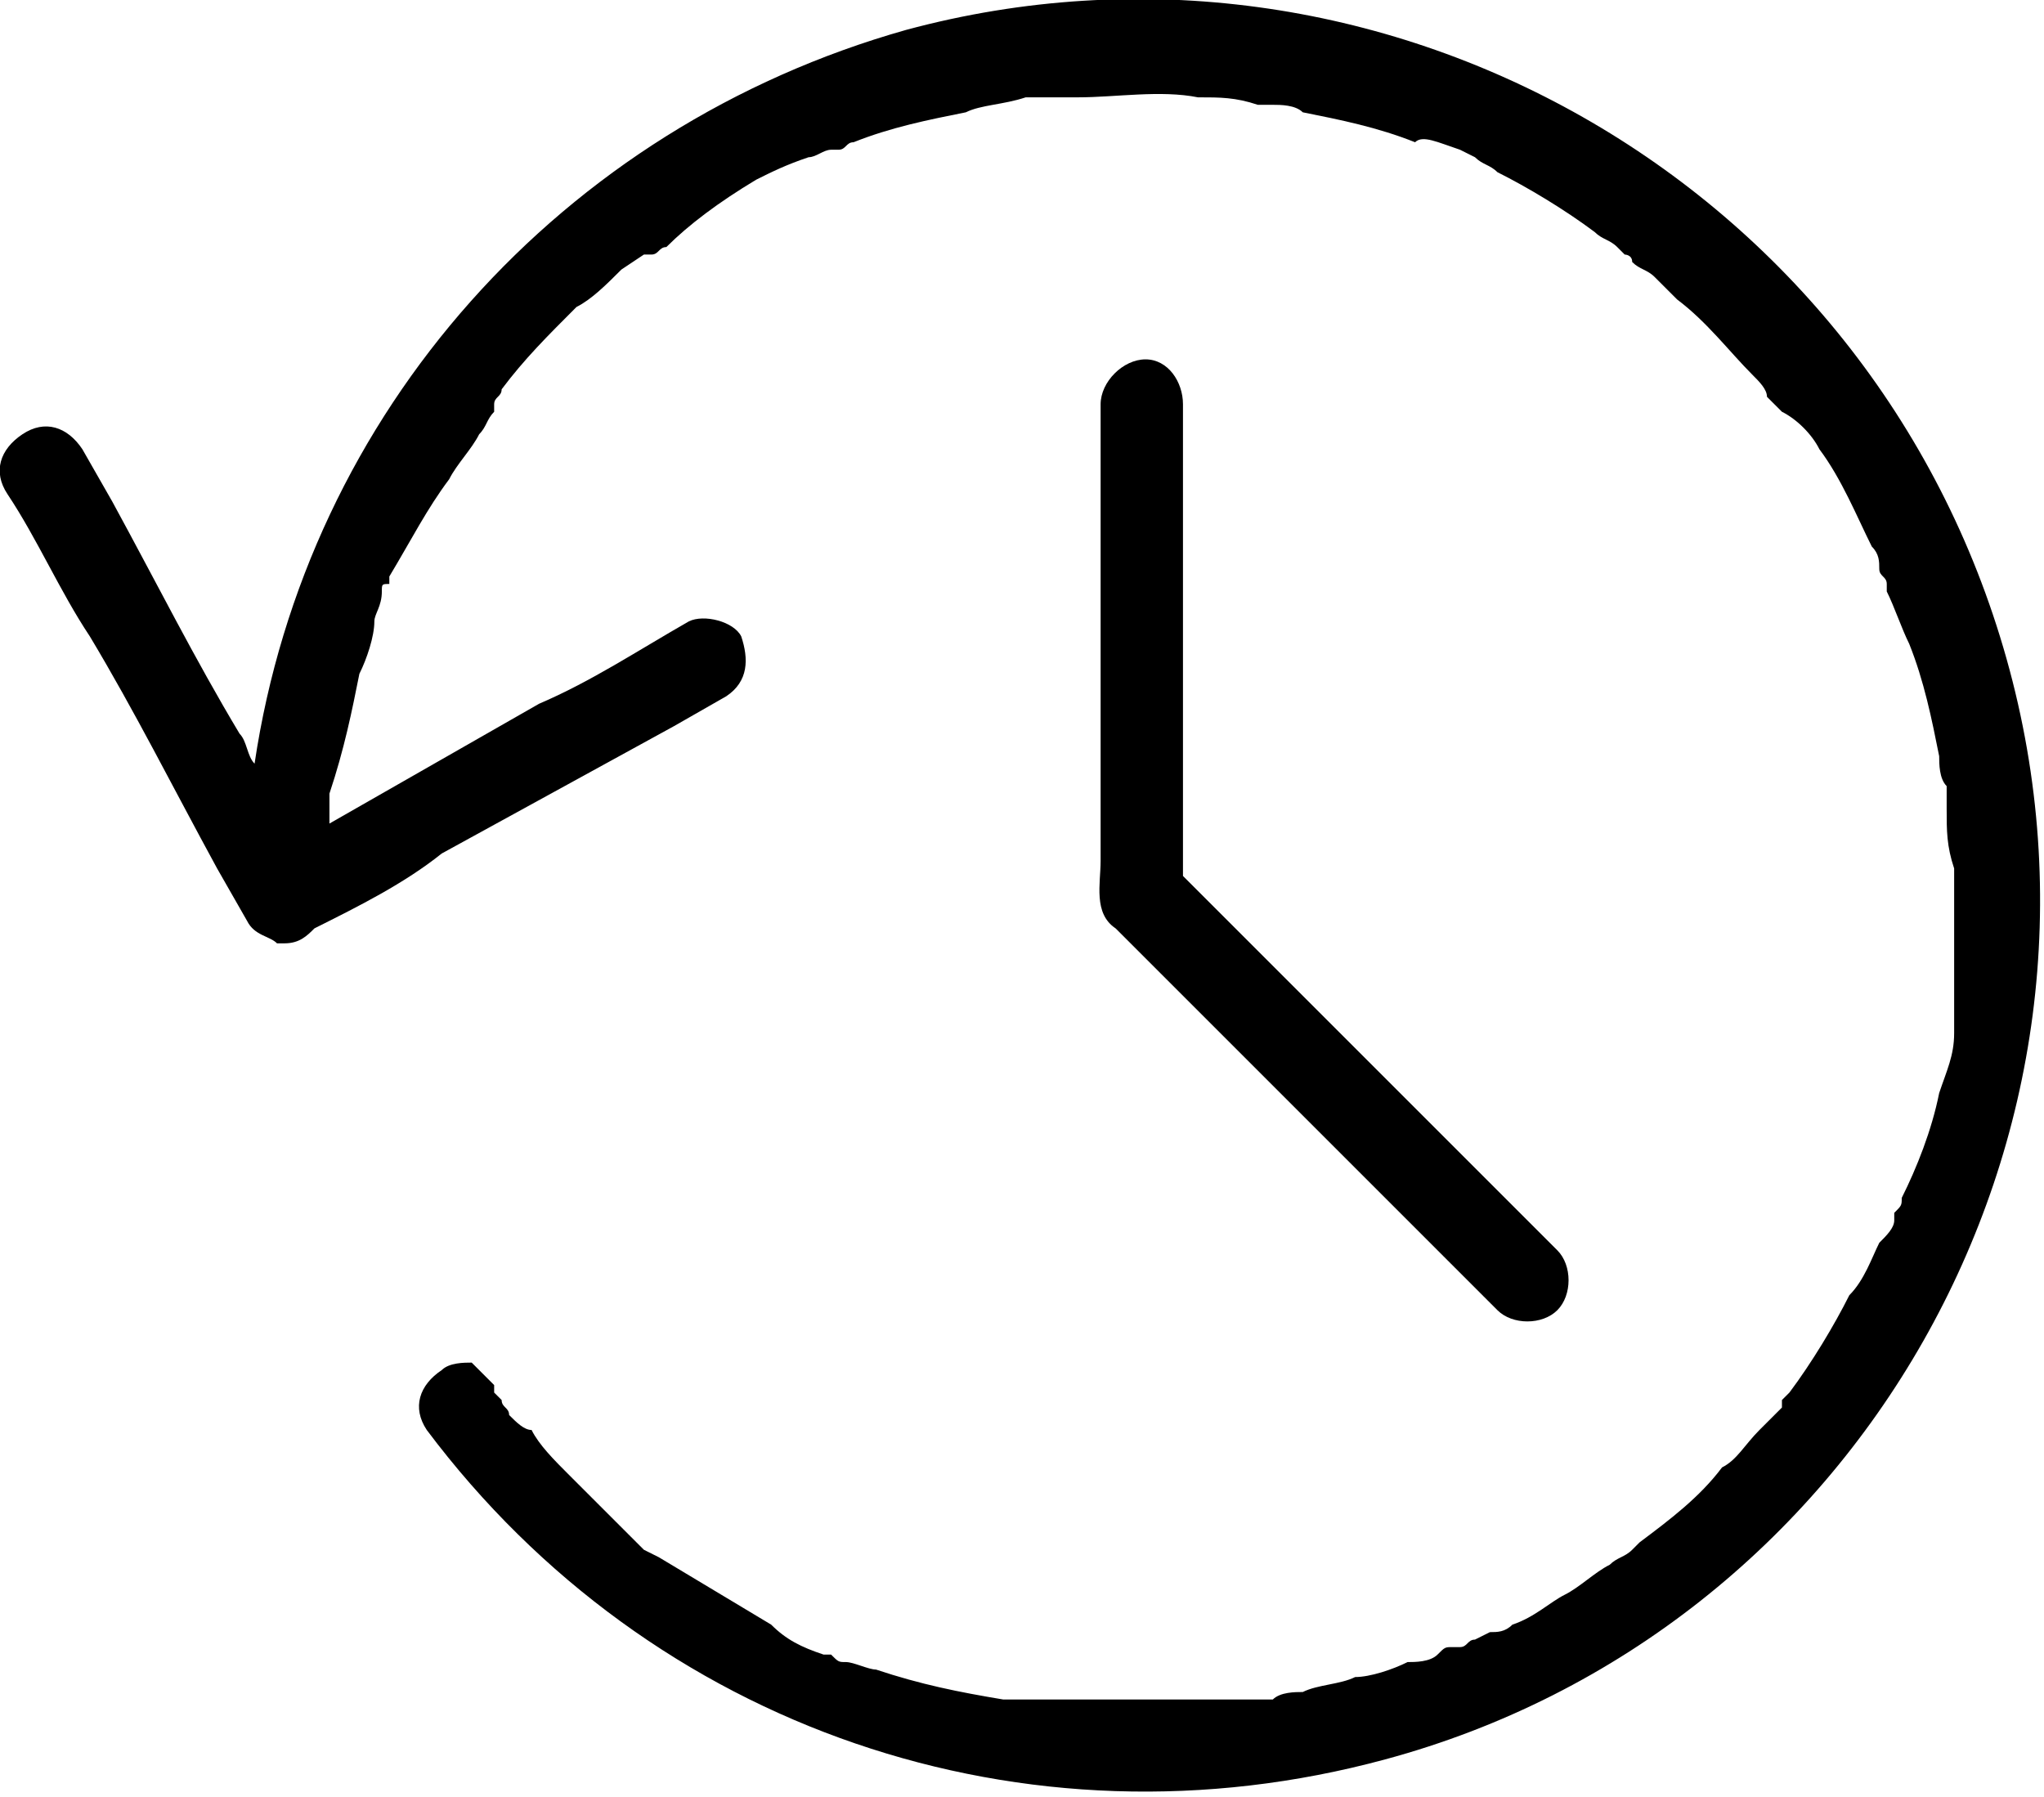
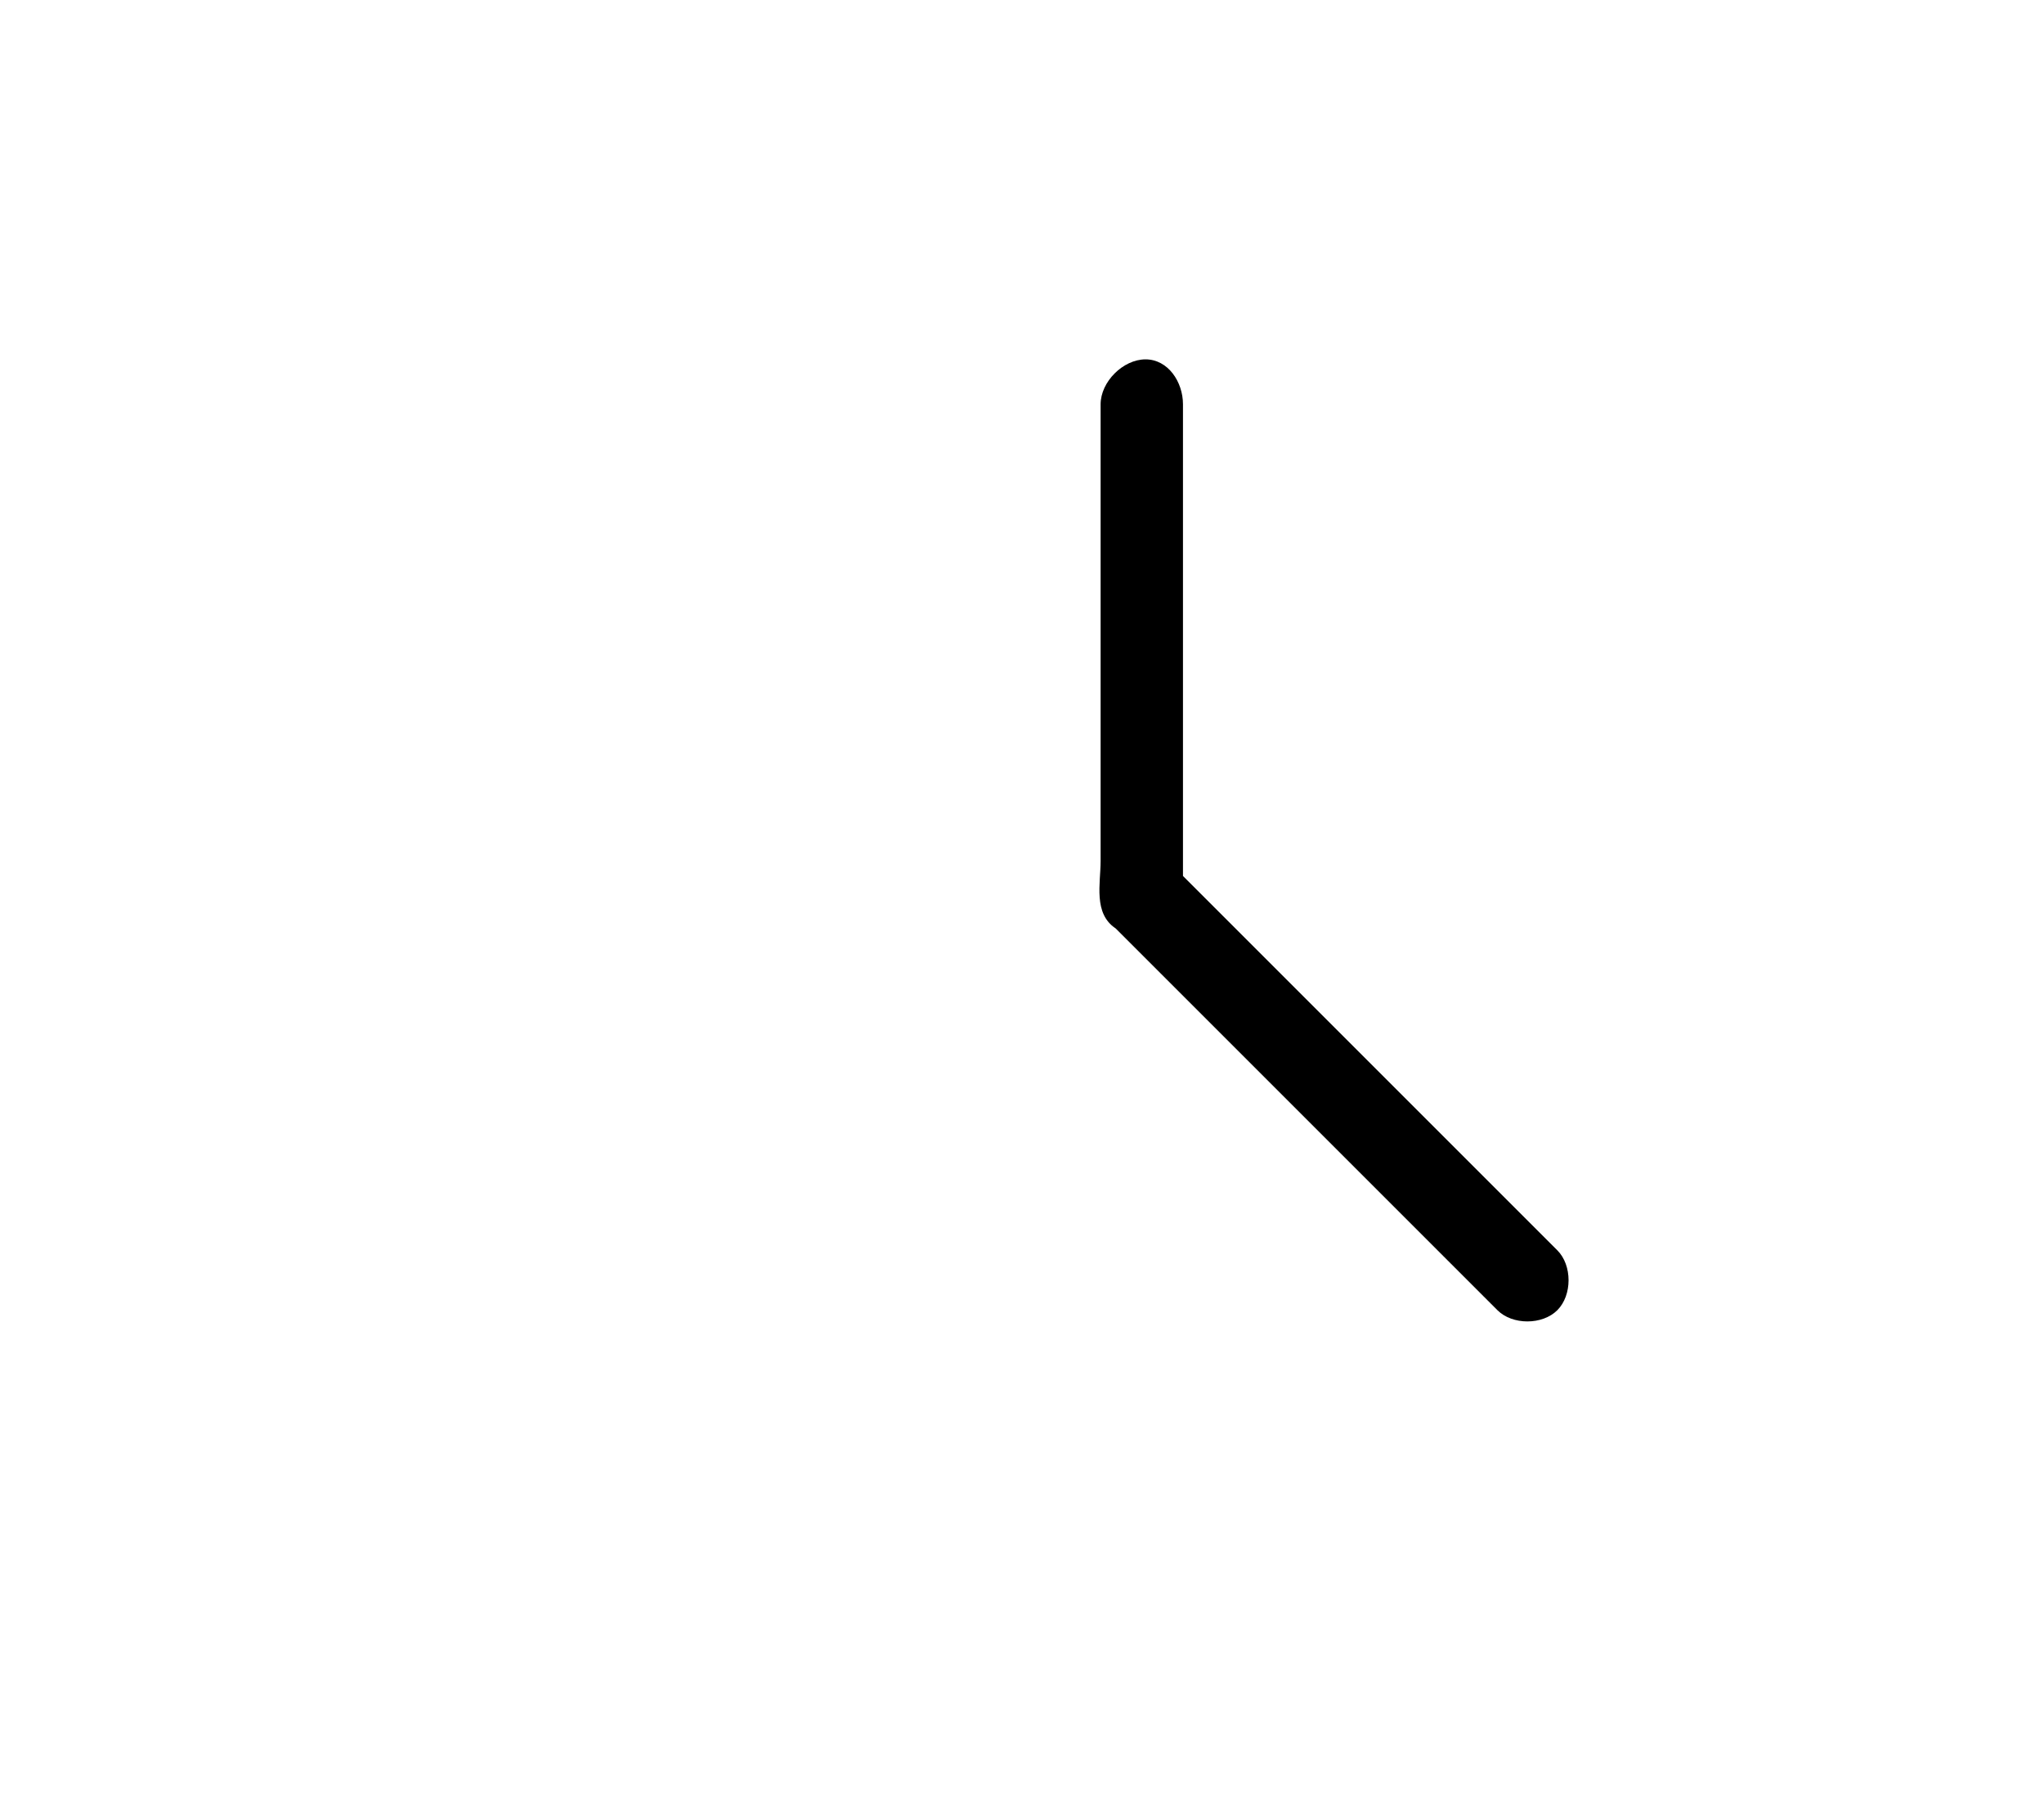
<svg xmlns="http://www.w3.org/2000/svg" version="1.1" id="Group_27" x="0px" y="0px" viewBox="0 0 27.3 24" style="enable-background:new 0 0 27.3 24;" xml:space="preserve">
  <g>
-     <path d="M26.8,8.8C25,2.4,18.4-1.3,12.1,0.4c-4.6,1.3-8,5.1-8.7,9.8c-0.1-0.1-0.1-0.3-0.2-0.4c-0.6-1-1.1-2-1.7-3.1L1.1,6   C0.9,5.7,0.6,5.6,0.3,5.8s-0.4,0.5-0.2,0.8c0,0,0,0,0,0c0.4,0.6,0.7,1.3,1.1,1.9c0.6,1,1.1,2,1.7,3.1l0.4,0.7   c0.1,0.2,0.3,0.2,0.4,0.3c0,0,0.1,0,0.1,0c0.2,0,0.3-0.1,0.4-0.2c0.6-0.3,1.2-0.6,1.7-1L9,9.7l0.7-0.4c0.3-0.2,0.3-0.5,0.2-0.8   C9.8,8.3,9.4,8.2,9.2,8.3l0,0C8.5,8.7,7.9,9.1,7.2,9.4L4.4,11c0,0,0-0.1,0-0.1c0-0.1,0-0.1,0-0.2l0-0.1c0-0.1,0,0.1,0,0   C4.6,10,4.7,9.5,4.8,9C4.9,8.8,5,8.5,5,8.3c0-0.1,0.1-0.2,0.1-0.4c0-0.1,0-0.1,0.1-0.1c0,0,0-0.1,0-0.1C5.5,7.2,5.7,6.8,6,6.4   c0.1-0.2,0.3-0.4,0.4-0.6c0.1-0.1,0.1-0.2,0.2-0.3l0-0.1c0,0,0,0,0,0c0-0.1,0.1-0.1,0.1-0.2c0.3-0.4,0.6-0.7,1-1.1   C7.9,4,8.1,3.8,8.3,3.6l0.3-0.2c0,0,0,0,0.1,0c0.1,0,0.1-0.1,0.2-0.1C9.2,3,9.6,2.7,10.1,2.4c0.2-0.1,0.4-0.2,0.7-0.3   C10.9,2.1,11,2,11.1,2c-0.2,0,0,0,0.1,0c0.1,0,0.1-0.1,0.2-0.1c0.5-0.2,1-0.3,1.5-0.4c0.2-0.1,0.5-0.1,0.8-0.2c0.1,0,0.1,0,0.2,0   c0,0,0.1,0,0.1,0c0.1,0,0.3,0,0.4,0c0.5,0,1.1-0.1,1.6,0c0.3,0,0.5,0,0.8,0.1l0,0c0,0,0,0,0,0l0.2,0c0.1,0,0.3,0,0.4,0.1   c0.5,0.1,1,0.2,1.5,0.4C19,1.8,19.2,1.9,19.5,2c0,0,0.1,0.1,0,0c-0.1,0,0,0,0,0l0.2,0.1c0.1,0.1,0.2,0.1,0.3,0.2   c0.4,0.2,0.9,0.5,1.3,0.8c0.1,0.1,0.2,0.1,0.3,0.2l0.1,0.1c0,0,0.1,0,0.1,0.1c0,0,0.1,0,0.1,0c0,0,0,0-0.1,0   c0.1,0.1,0.2,0.1,0.3,0.2c0.1,0.1,0.2,0.2,0.3,0.3c0.4,0.3,0.7,0.7,1,1c0.1,0.1,0.2,0.2,0.2,0.3l0.1,0.1c0,0,0,0,0.1,0.1   C24,5.6,24.2,5.8,24.3,6c0.3,0.4,0.5,0.9,0.7,1.3c0.1,0.1,0.1,0.2,0.1,0.3c0,0.1,0.1,0.1,0.1,0.2l0,0.1c0.1,0.2,0.2,0.5,0.3,0.7   c0.2,0.5,0.3,1,0.4,1.5c0,0.1,0,0.3,0.1,0.4c0,0,0,0.1,0,0.1c0,0.1,0,0.1,0,0.2c0,0.3,0,0.5,0.1,0.8c0,0.5,0,1.1,0,1.6   c0,0.1,0,0.2,0,0.3c0,0,0,0.1,0,0.1c0,0.1,0,0.2,0,0.2c0,0.3-0.1,0.5-0.2,0.8c-0.1,0.5-0.3,1-0.5,1.4c0,0.1,0,0.1-0.1,0.2   c0,0,0,0,0,0.1c0,0.1-0.1,0.2-0.2,0.3c-0.1,0.2-0.2,0.5-0.4,0.7c-0.2,0.4-0.5,0.9-0.8,1.3l-0.1,0.1c0,0,0,0,0,0c0,0,0,0,0,0.1   c-0.1,0.1-0.2,0.2-0.3,0.3c-0.2,0.2-0.3,0.4-0.5,0.5c-0.3,0.4-0.7,0.7-1.1,1c0,0,0,0,0,0c0,0,0,0,0,0l-0.1,0.1   c-0.1,0.1-0.2,0.1-0.3,0.2c-0.2,0.1-0.4,0.3-0.6,0.4c-0.2,0.1-0.4,0.3-0.7,0.4c-0.1,0.1-0.2,0.1-0.3,0.1l-0.2,0.1   c-0.1,0-0.1,0.1-0.2,0.1c0,0,0,0,0,0c0,0-0.1,0-0.1,0c-0.1,0-0.1,0-0.2,0.1c-0.1,0.1-0.3,0.1-0.4,0.1c-0.2,0.1-0.5,0.2-0.7,0.2   c-0.2,0.1-0.5,0.1-0.7,0.2c-0.1,0-0.3,0-0.4,0.1l-0.2,0l-0.1,0l-0.1,0c0,0,0,0,0.1,0c-0.1,0-0.3,0-0.4,0c-0.1,0-0.3,0-0.4,0   c-0.3,0-0.6,0-0.8,0c-0.3,0-0.6,0-0.9,0c-0.1,0-0.3,0-0.4,0c0,0,0,0,0,0l-0.1,0c-0.1,0-0.2,0-0.3,0c-0.6-0.1-1.1-0.2-1.7-0.4   c-0.1,0-0.3-0.1-0.4-0.1c-0.1,0-0.1,0-0.2-0.1l-0.1,0c0,0,0,0,0,0c-0.3-0.1-0.5-0.2-0.7-0.4c-0.5-0.3-1-0.6-1.5-0.9l-0.2-0.1   l-0.1-0.1c-0.1-0.1-0.2-0.2-0.3-0.3c-0.2-0.2-0.4-0.4-0.6-0.6c-0.2-0.2-0.4-0.4-0.5-0.6C7,19.1,6.9,19,6.8,18.9   c0-0.1-0.1-0.1-0.1-0.2c0,0,0,0-0.1-0.1c0,0,0,0,0,0c0,0,0,0,0-0.1c-0.1-0.1-0.2-0.2-0.3-0.3c-0.1,0-0.3,0-0.4,0.1   c-0.3,0.2-0.4,0.5-0.2,0.8c3,4,8,5.7,12.8,4.4C24.8,21.8,28.6,15.2,26.8,8.8z M16.7,1.2C16.7,1.2,16.7,1.2,16.7,1.2   C16.7,1.2,16.7,1.2,16.7,1.2L16.7,1.2z M8.6,20.6C8.6,20.6,8.6,20.6,8.6,20.6C8.6,20.6,8.6,20.6,8.6,20.6   C8.6,20.6,8.6,20.6,8.6,20.6z" />
    <path d="M15.3,4.8c-0.3,0-0.6,0.3-0.6,0.6l0,0v6.1c0,0.3-0.1,0.7,0.2,0.9c0.2,0.2,0.4,0.4,0.6,0.6l2.6,2.6c0.6,0.6,1.3,1.3,1.9,1.9   l0,0c0.2,0.2,0.6,0.2,0.8,0c0.2-0.2,0.2-0.6,0-0.8L19.1,15l-2.8-2.8l-0.5-0.5V5.4C15.8,5.1,15.6,4.8,15.3,4.8z" />
  </g>
</svg>